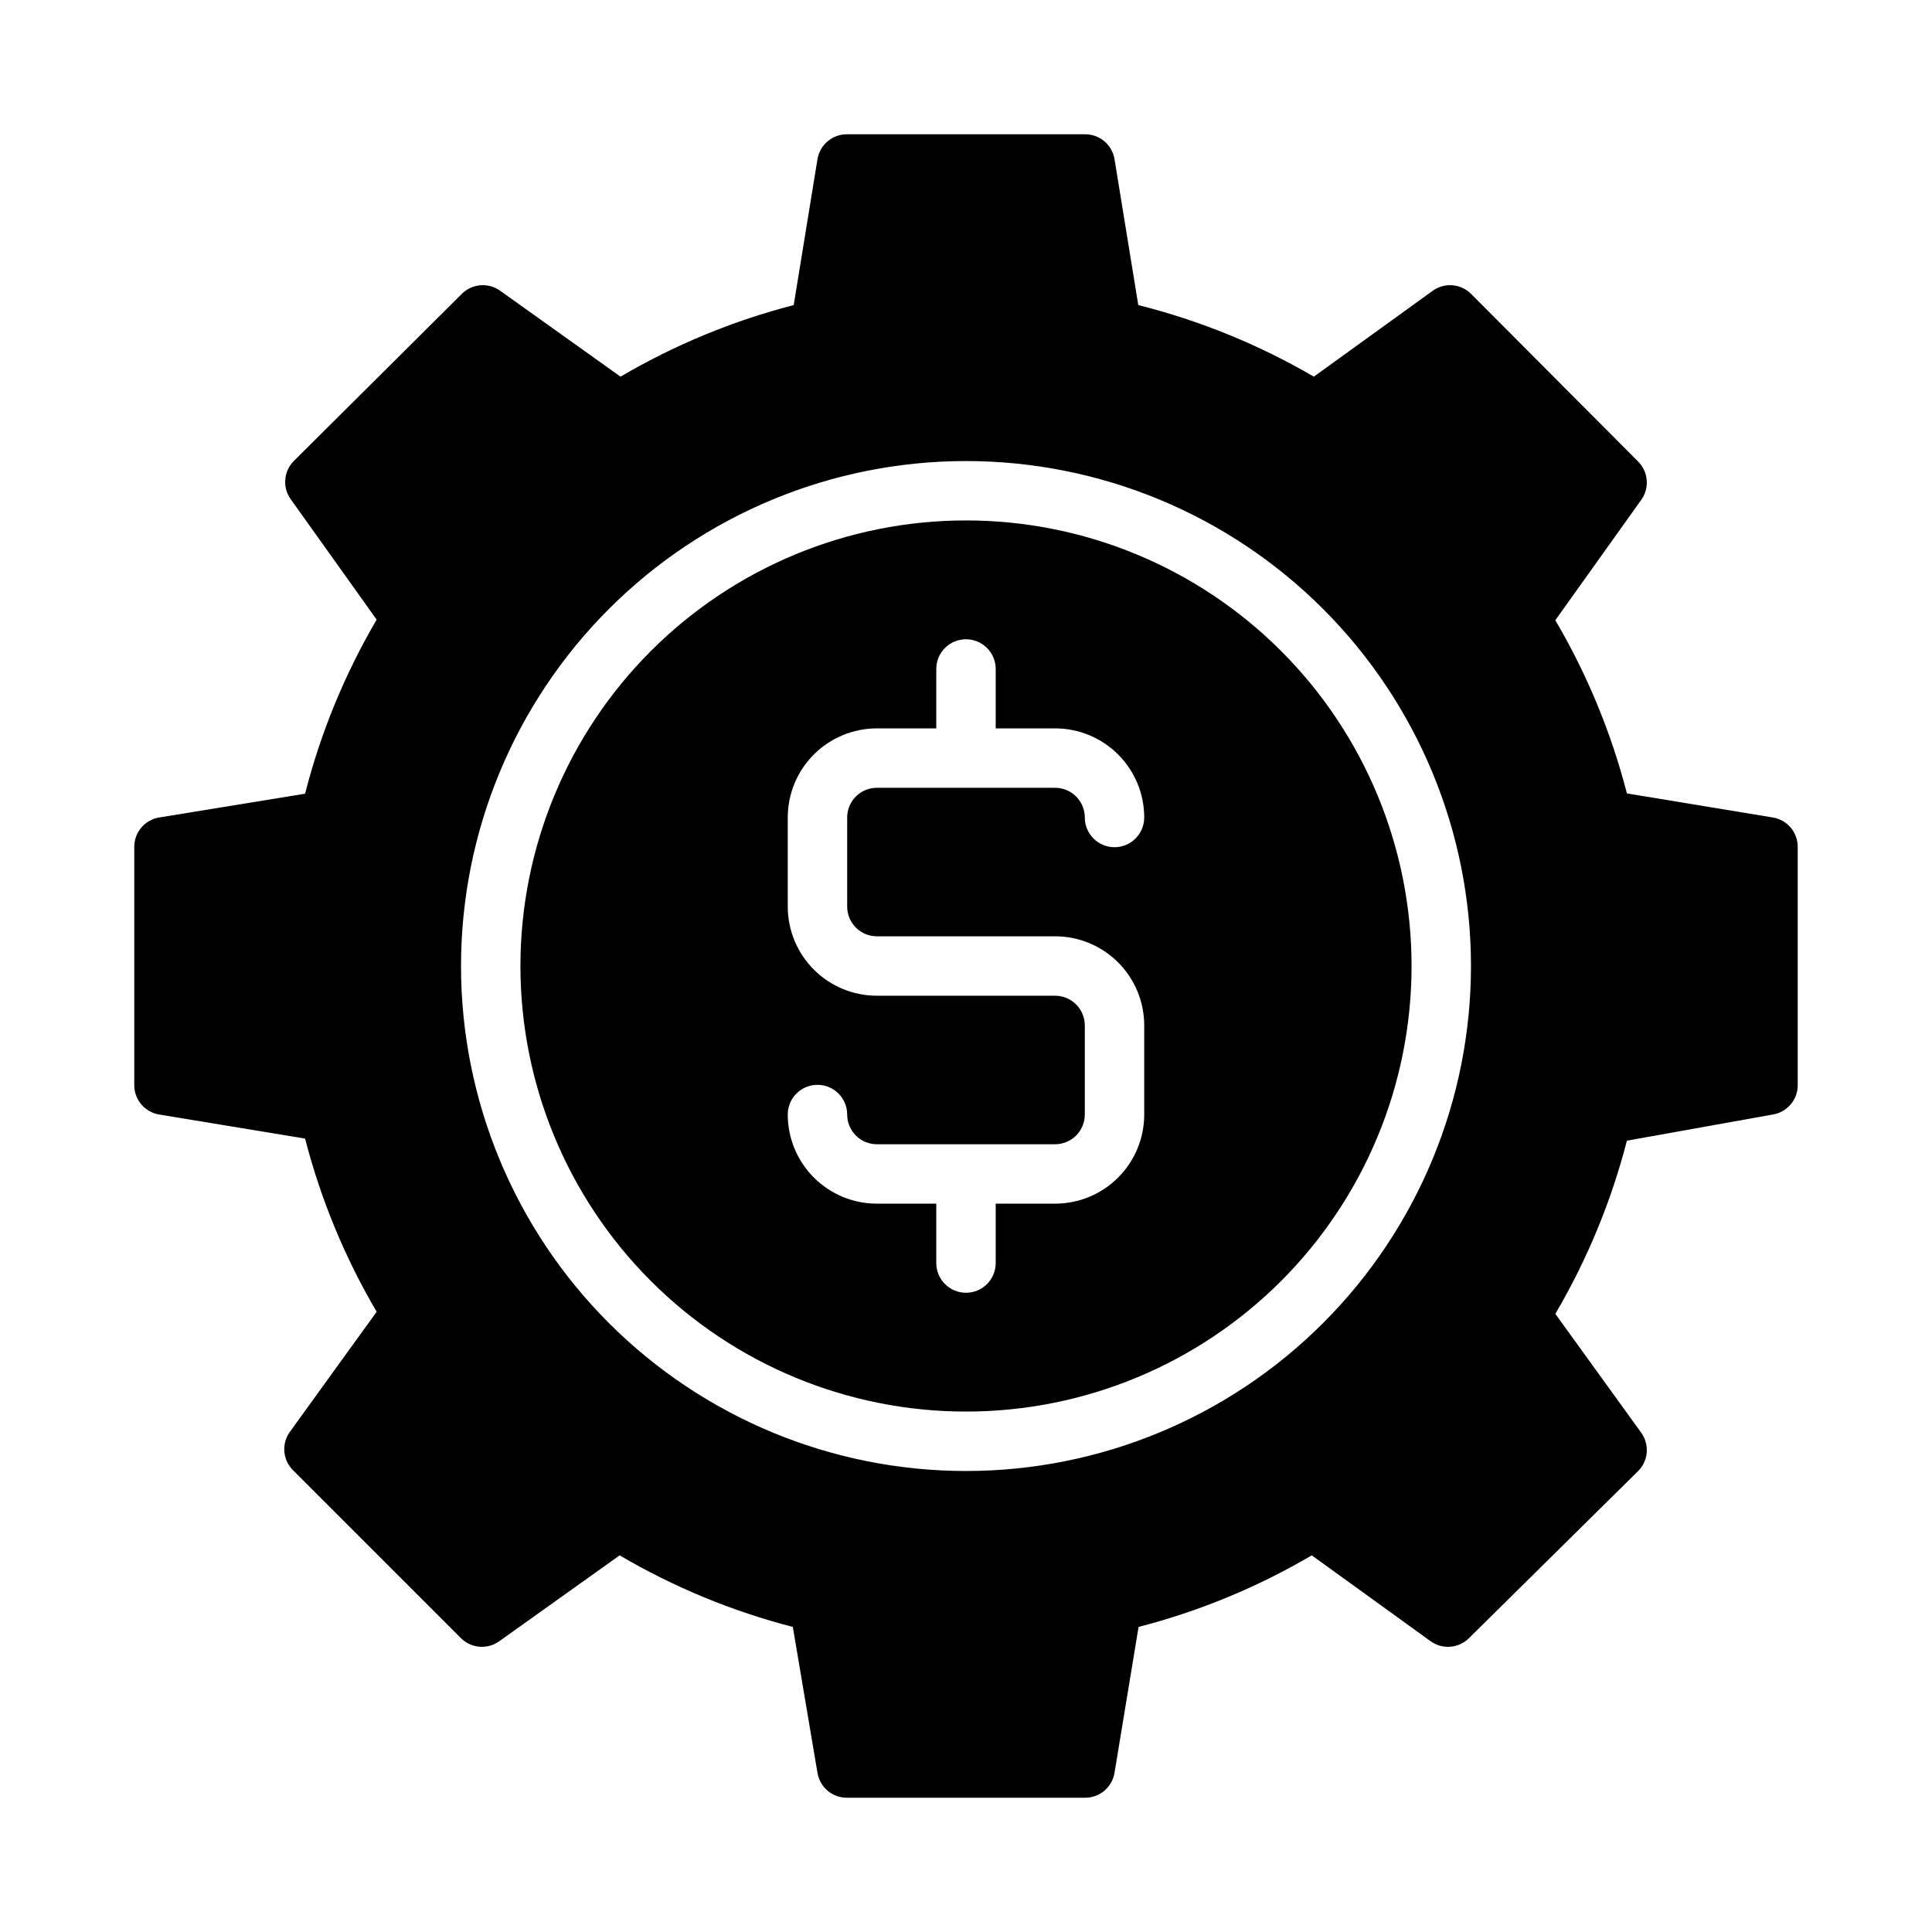
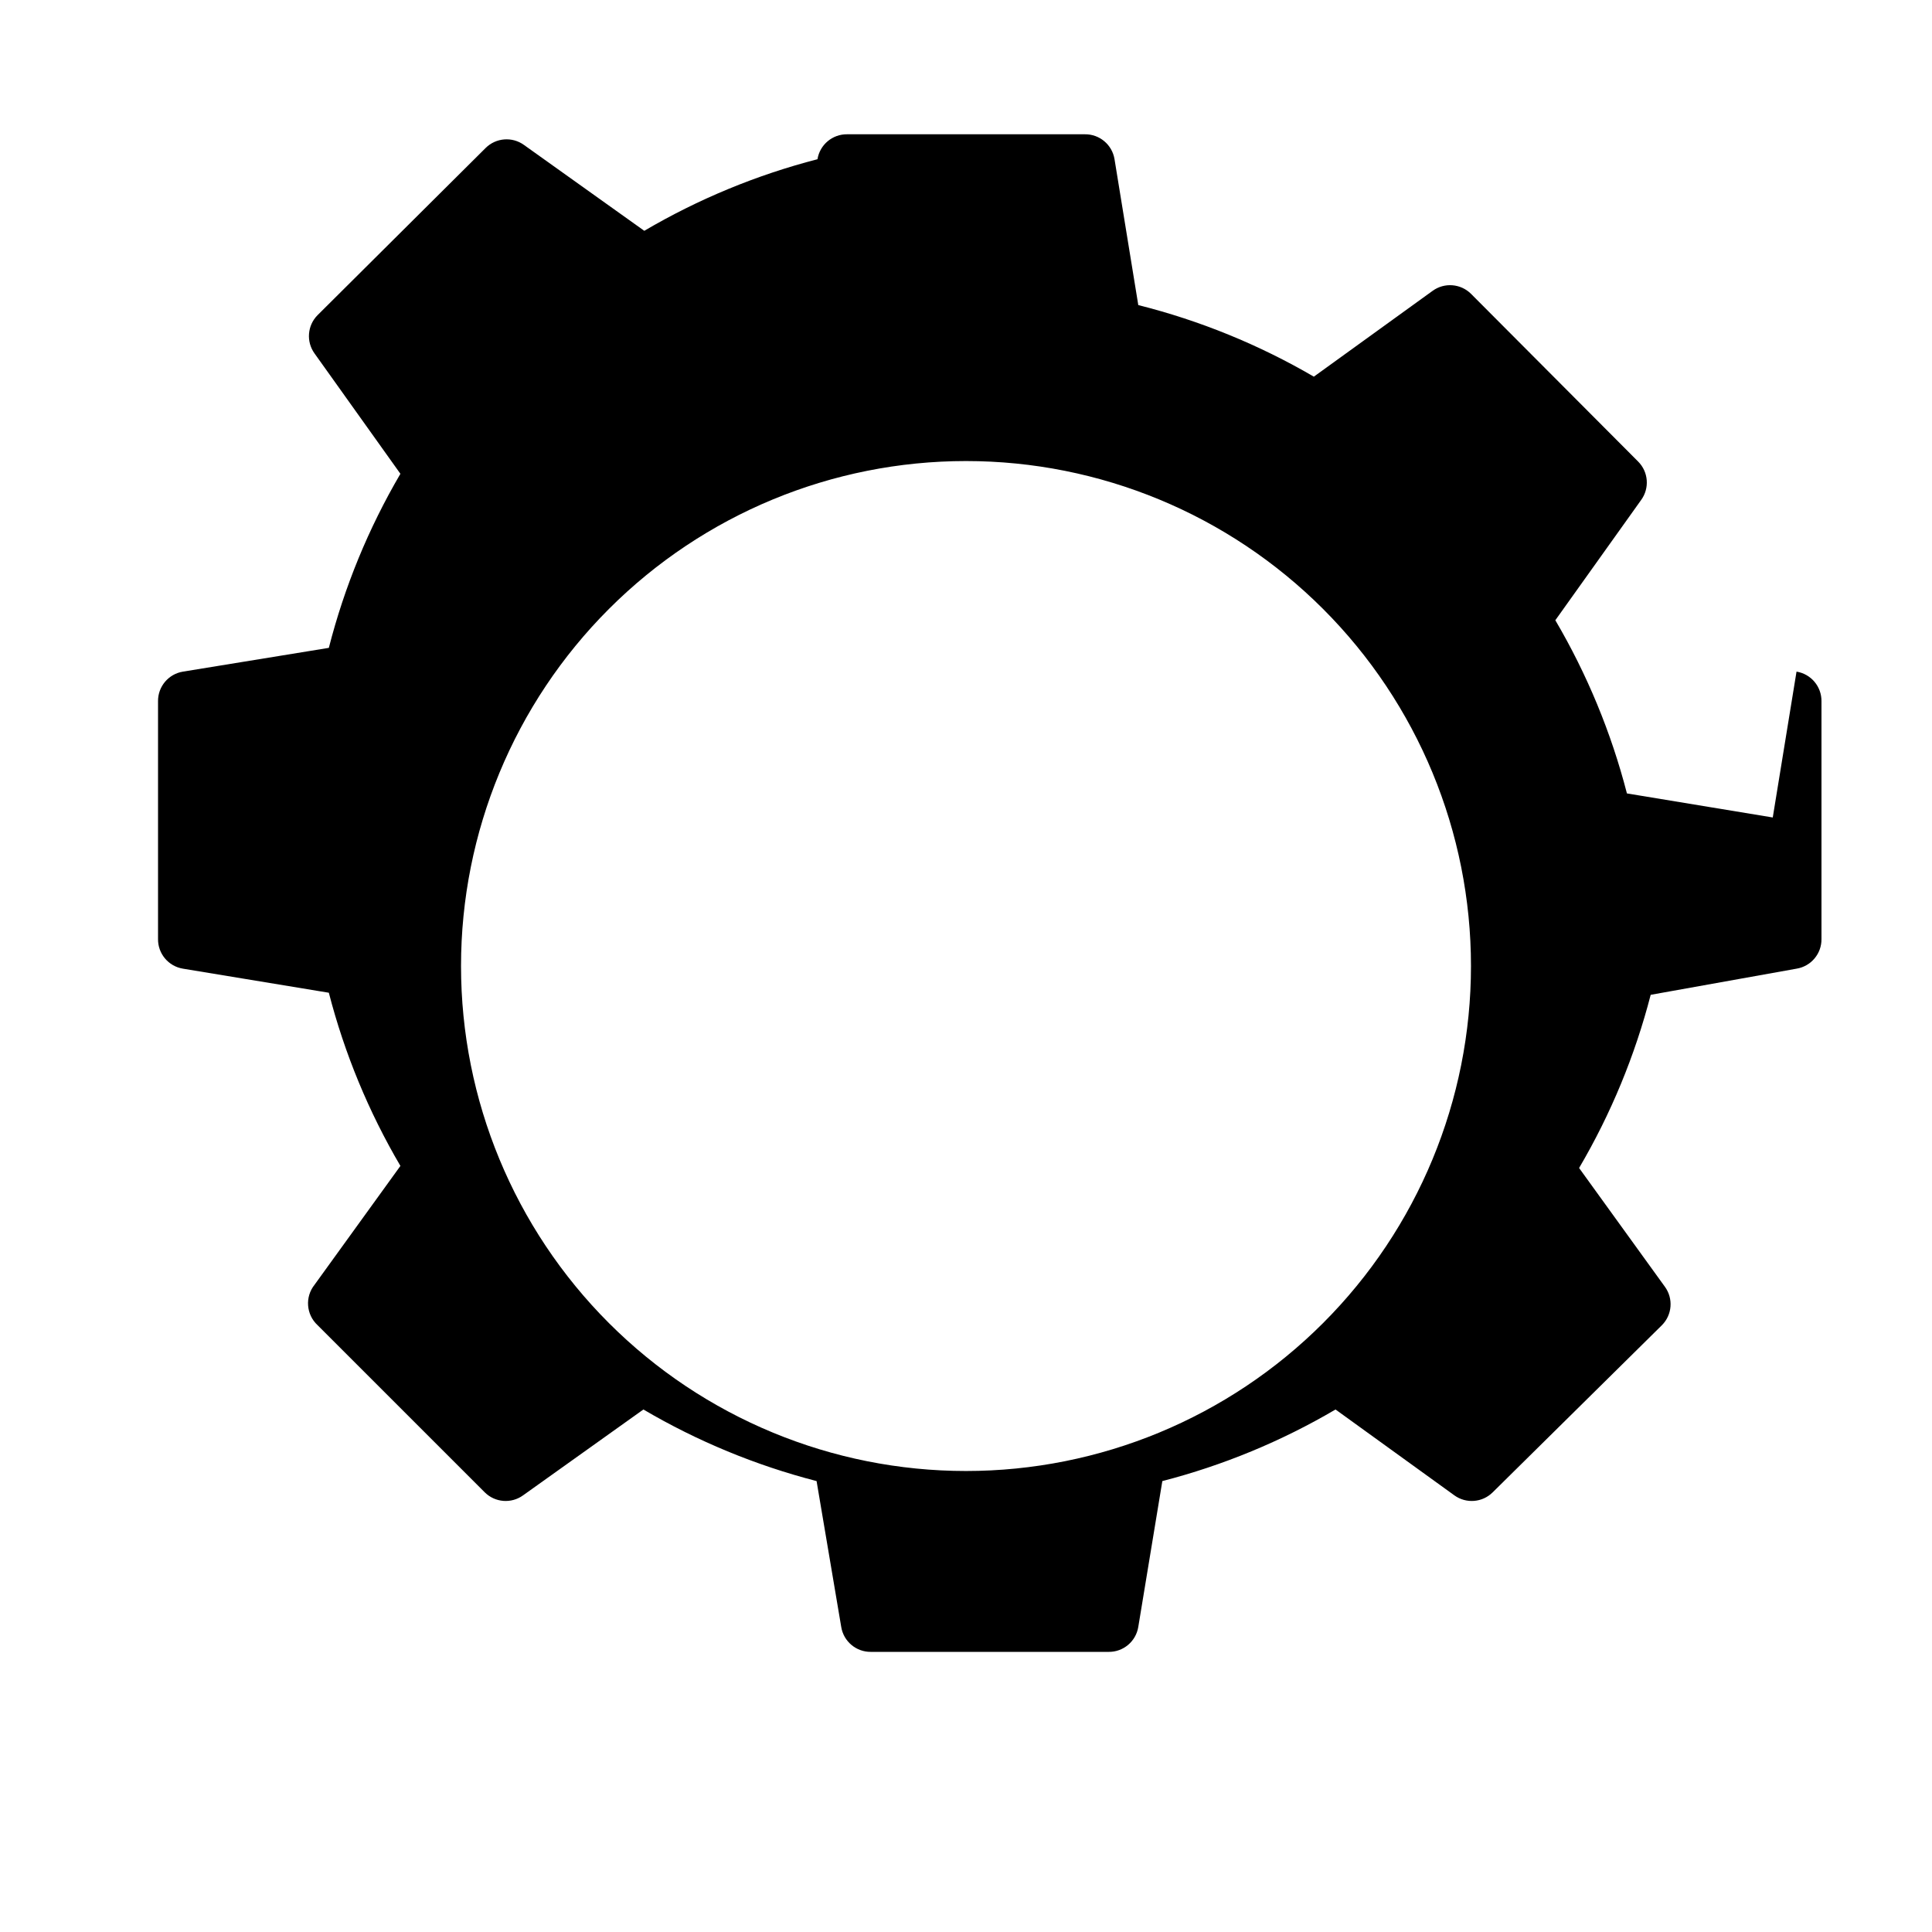
<svg xmlns="http://www.w3.org/2000/svg" fill="#000000" width="800px" height="800px" version="1.1" viewBox="144 144 512 512">
  <g>
-     <path d="m400 281.92c-31.316 0-61.352 12.441-83.496 34.586-22.145 22.145-34.586 52.18-34.586 83.496s12.441 61.348 34.586 83.492c22.145 22.145 52.18 34.586 83.496 34.586s61.348-12.441 83.492-34.586c22.145-22.145 34.586-52.176 34.586-83.492s-12.441-61.352-34.586-83.496c-22.145-22.145-52.176-34.586-83.492-34.586zm-23.617 110.21h47.23c6.266 0 12.273 2.488 16.699 6.918 4.43 4.43 6.918 10.438 6.918 16.699v23.617c0 6.262-2.488 12.27-6.918 16.699-4.426 4.43-10.434 6.918-16.699 6.918h-15.742v15.742c0 4.348-3.523 7.871-7.871 7.871s-7.875-3.523-7.875-7.871v-15.742h-15.742c-6.266 0-12.27-2.488-16.699-6.918-4.43-4.43-6.918-10.438-6.918-16.699 0-4.348 3.523-7.871 7.871-7.871 4.348 0 7.875 3.523 7.875 7.871 0 2.086 0.828 4.09 2.305 5.566 1.477 1.477 3.477 2.305 5.566 2.305h47.23c2.09 0 4.09-0.828 5.566-2.305 1.477-1.477 2.309-3.481 2.309-5.566v-23.617c0-2.086-0.832-4.09-2.309-5.566-1.477-1.477-3.477-2.305-5.566-2.305h-47.23c-6.266 0-12.27-2.488-16.699-6.918-4.43-4.43-6.918-10.434-6.918-16.699v-23.617c0-6.262 2.488-12.27 6.918-16.699 4.43-4.426 10.434-6.914 16.699-6.914h15.742v-15.746c0-4.348 3.527-7.871 7.875-7.871s7.871 3.523 7.871 7.871v15.742h15.742v0.004c6.266 0 12.273 2.488 16.699 6.914 4.43 4.43 6.918 10.438 6.918 16.699 0 4.348-3.523 7.875-7.871 7.875s-7.871-3.527-7.871-7.875c0-2.086-0.832-4.09-2.309-5.566-1.477-1.473-3.477-2.305-5.566-2.305h-47.23c-4.348 0-7.871 3.523-7.871 7.871v23.617c0 2.09 0.828 4.09 2.305 5.566 1.477 1.477 3.477 2.305 5.566 2.305z" />
-     <path d="m613.8 360.64-38.652-6.375h0.004c-4.16-16.105-10.543-31.551-18.973-45.895l22.75-31.883v0.004c2.258-3.125 1.926-7.422-0.789-10.156l-44.316-44.477c-2.738-2.711-7.035-3.047-10.156-0.789l-31.488 22.75c-14.539-8.48-30.199-14.867-46.523-18.969l-6.297-38.652c-0.625-3.852-3.973-6.664-7.871-6.613h-62.977c-3.902-0.051-7.25 2.762-7.875 6.613l-6.297 38.652c-16.105 4.156-31.551 10.543-45.895 18.969l-31.879-22.75c-3.121-2.258-7.418-1.922-10.156 0.789l-44.555 44.32c-2.711 2.734-3.047 7.031-0.789 10.152l22.75 31.883c-8.449 14.414-14.832 29.941-18.969 46.129l-38.652 6.297c-3.852 0.625-6.664 3.973-6.613 7.875v62.977c-0.051 3.898 2.762 7.246 6.613 7.871l38.652 6.375c4.156 16.105 10.543 31.555 18.969 45.895l-22.75 31.488c-2.586 3.223-2.242 7.898 0.789 10.707l44.32 44.316c2.734 2.715 7.031 3.047 10.152 0.789l31.883-22.75c14.34 8.43 29.789 14.812 45.895 18.973l6.531 38.648c0.625 3.852 3.973 6.664 7.875 6.613h62.977c3.898 0.051 7.246-2.762 7.871-6.613l6.375-38.652v0.004c16.105-4.16 31.555-10.543 45.895-18.973l31.488 22.75c3.121 2.258 7.418 1.926 10.156-0.789l44.867-44.316c2.715-2.738 3.047-7.035 0.789-10.156l-22.75-31.488c8.43-14.34 14.812-29.789 18.973-45.895l38.648-6.926c3.852-0.625 6.664-3.973 6.613-7.871v-62.977c0.051-3.902-2.762-7.25-6.613-7.875zm-213.8 173.19c-35.492 0-69.531-14.102-94.629-39.199-25.098-25.094-39.195-59.133-39.195-94.625s14.098-69.531 39.195-94.629 59.137-39.195 94.629-39.195 69.531 14.098 94.625 39.195c25.098 25.098 39.199 59.137 39.199 94.629s-14.102 69.531-39.199 94.625c-25.094 25.098-59.133 39.199-94.625 39.199z" />
+     <path d="m613.8 360.64-38.652-6.375h0.004c-4.16-16.105-10.543-31.551-18.973-45.895l22.75-31.883v0.004c2.258-3.125 1.926-7.422-0.789-10.156l-44.316-44.477c-2.738-2.711-7.035-3.047-10.156-0.789l-31.488 22.75c-14.539-8.48-30.199-14.867-46.523-18.969l-6.297-38.652c-0.625-3.852-3.973-6.664-7.871-6.613h-62.977c-3.902-0.051-7.25 2.762-7.875 6.613c-16.105 4.156-31.551 10.543-45.895 18.969l-31.879-22.75c-3.121-2.258-7.418-1.922-10.156 0.789l-44.555 44.32c-2.711 2.734-3.047 7.031-0.789 10.152l22.75 31.883c-8.449 14.414-14.832 29.941-18.969 46.129l-38.652 6.297c-3.852 0.625-6.664 3.973-6.613 7.875v62.977c-0.051 3.898 2.762 7.246 6.613 7.871l38.652 6.375c4.156 16.105 10.543 31.555 18.969 45.895l-22.75 31.488c-2.586 3.223-2.242 7.898 0.789 10.707l44.32 44.316c2.734 2.715 7.031 3.047 10.152 0.789l31.883-22.75c14.34 8.43 29.789 14.812 45.895 18.973l6.531 38.648c0.625 3.852 3.973 6.664 7.875 6.613h62.977c3.898 0.051 7.246-2.762 7.871-6.613l6.375-38.652v0.004c16.105-4.16 31.555-10.543 45.895-18.973l31.488 22.75c3.121 2.258 7.418 1.926 10.156-0.789l44.867-44.316c2.715-2.738 3.047-7.035 0.789-10.156l-22.75-31.488c8.43-14.34 14.812-29.789 18.973-45.895l38.648-6.926c3.852-0.625 6.664-3.973 6.613-7.871v-62.977c0.051-3.902-2.762-7.25-6.613-7.875zm-213.8 173.19c-35.492 0-69.531-14.102-94.629-39.199-25.098-25.094-39.195-59.133-39.195-94.625s14.098-69.531 39.195-94.629 59.137-39.195 94.629-39.195 69.531 14.098 94.625 39.195c25.098 25.098 39.199 59.137 39.199 94.629s-14.102 69.531-39.199 94.625c-25.094 25.098-59.133 39.199-94.625 39.199z" />
  </g>
</svg>